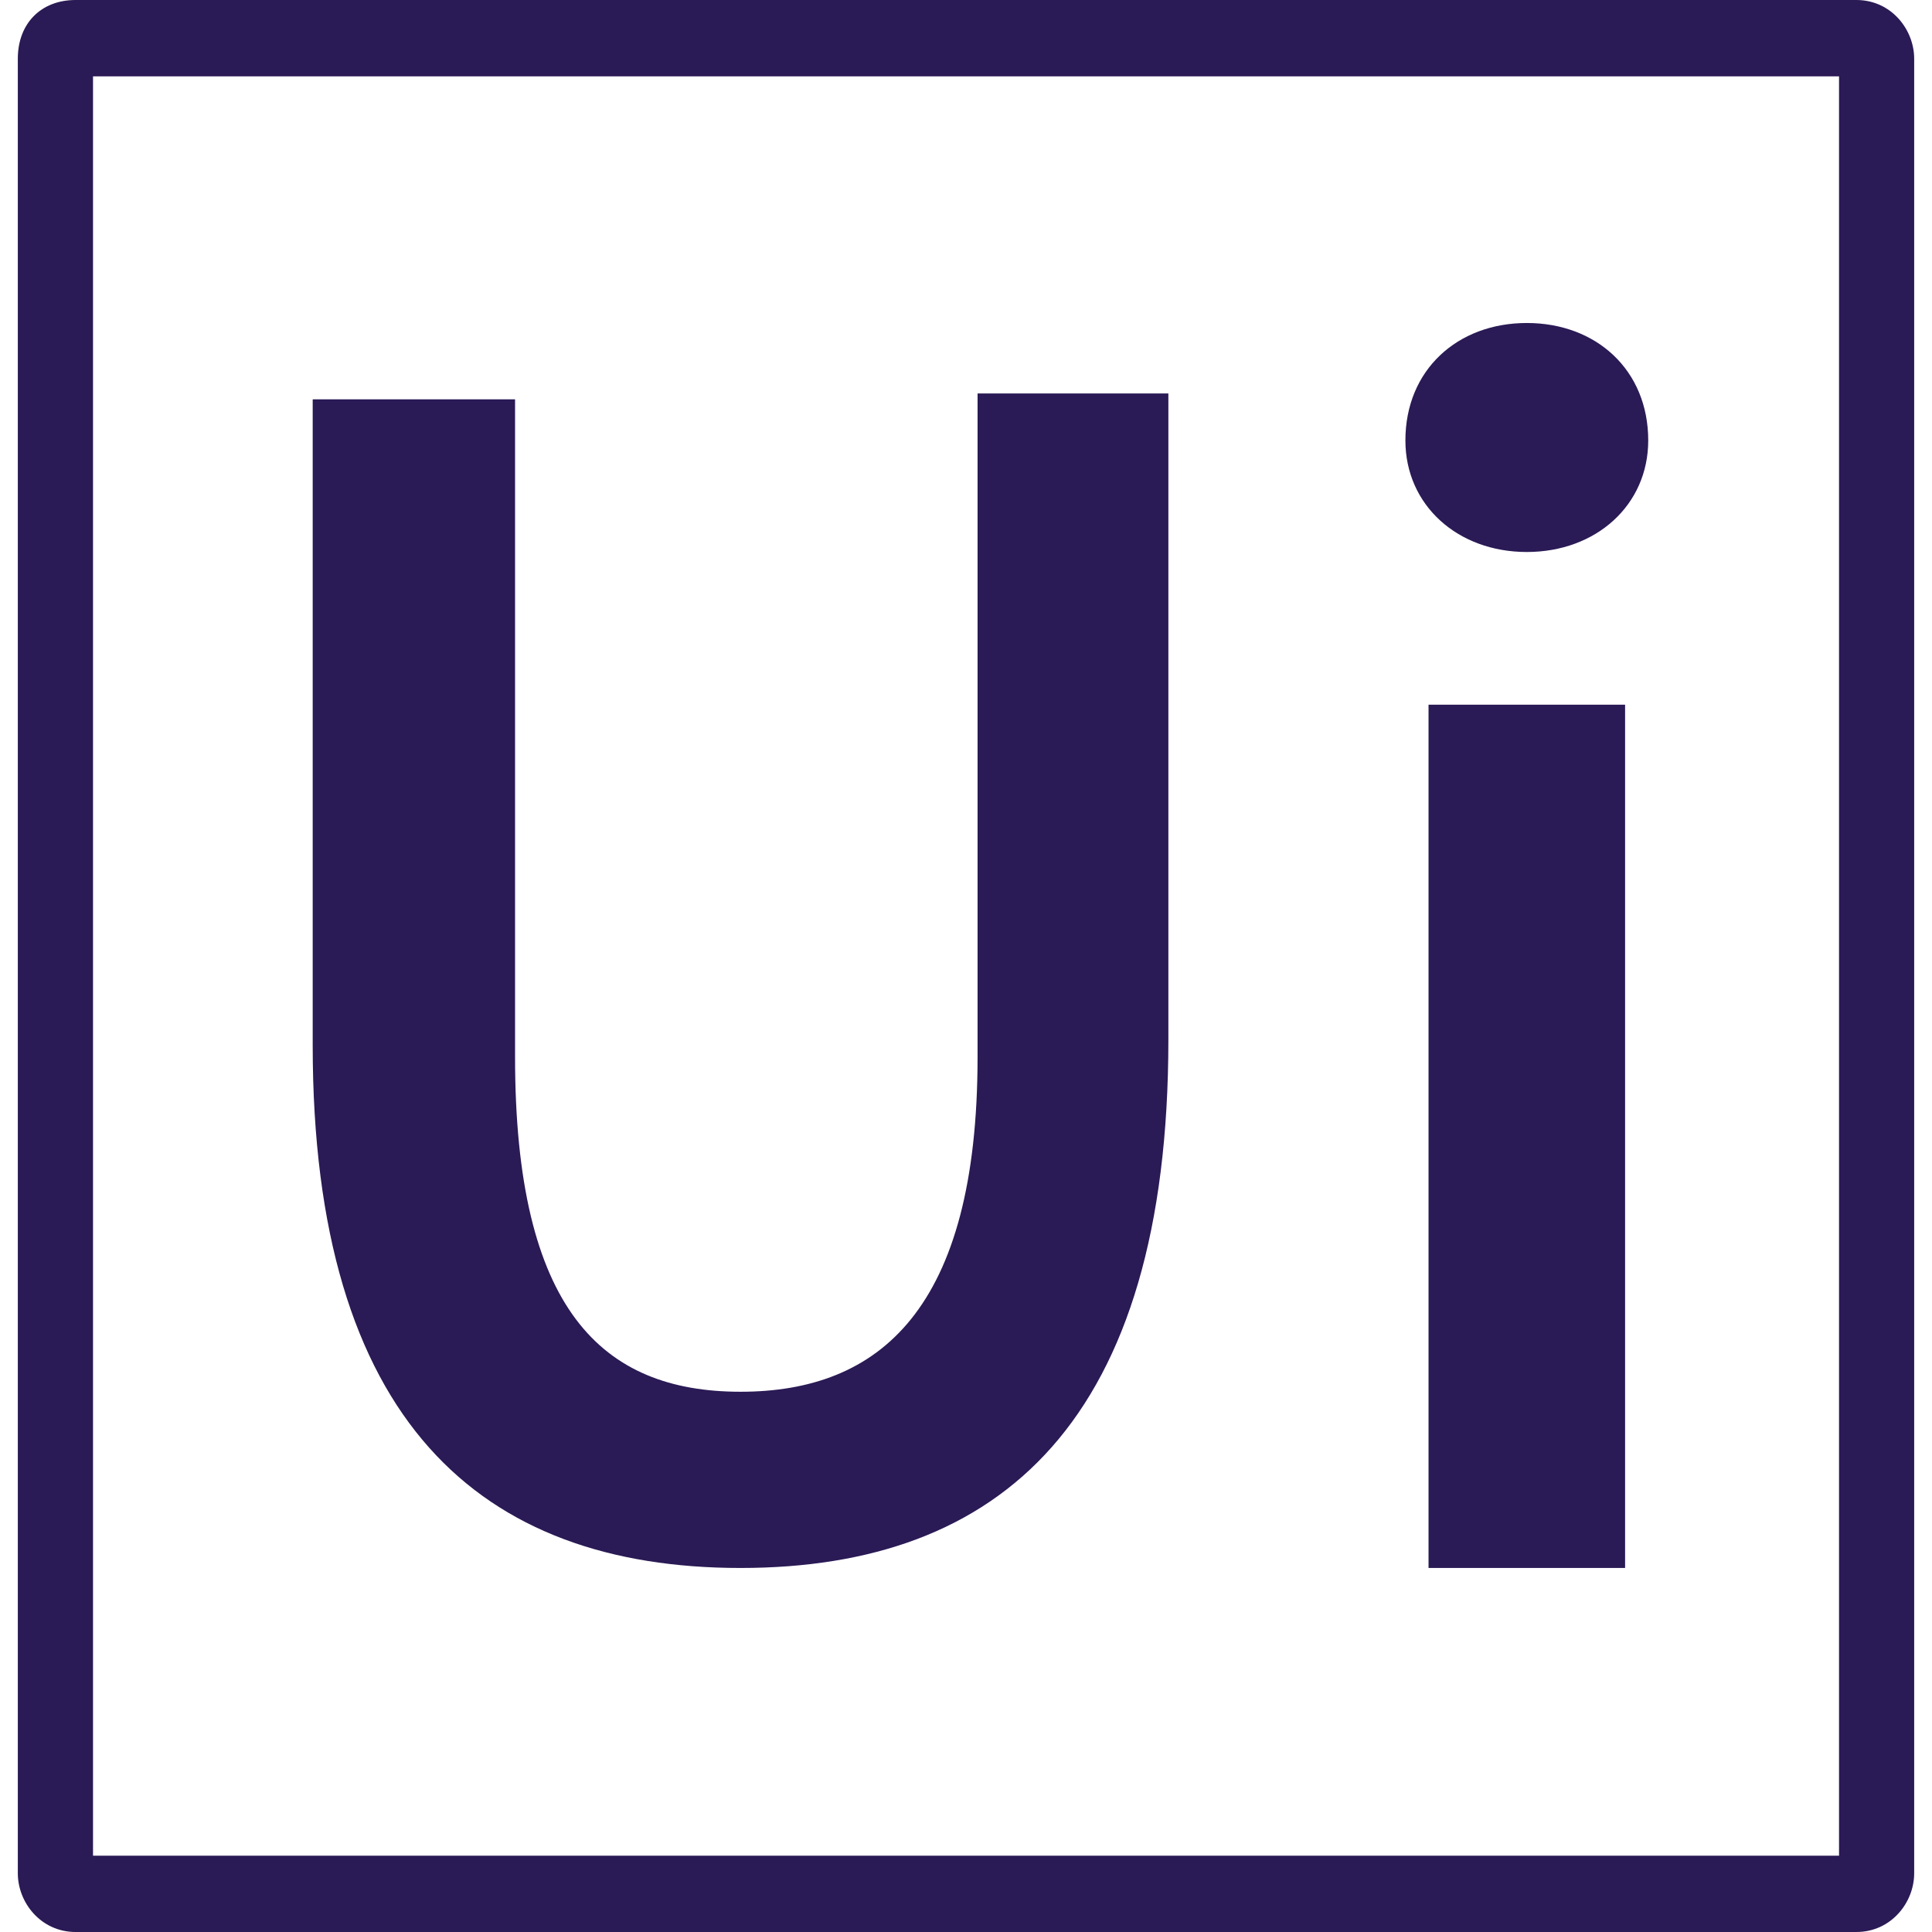
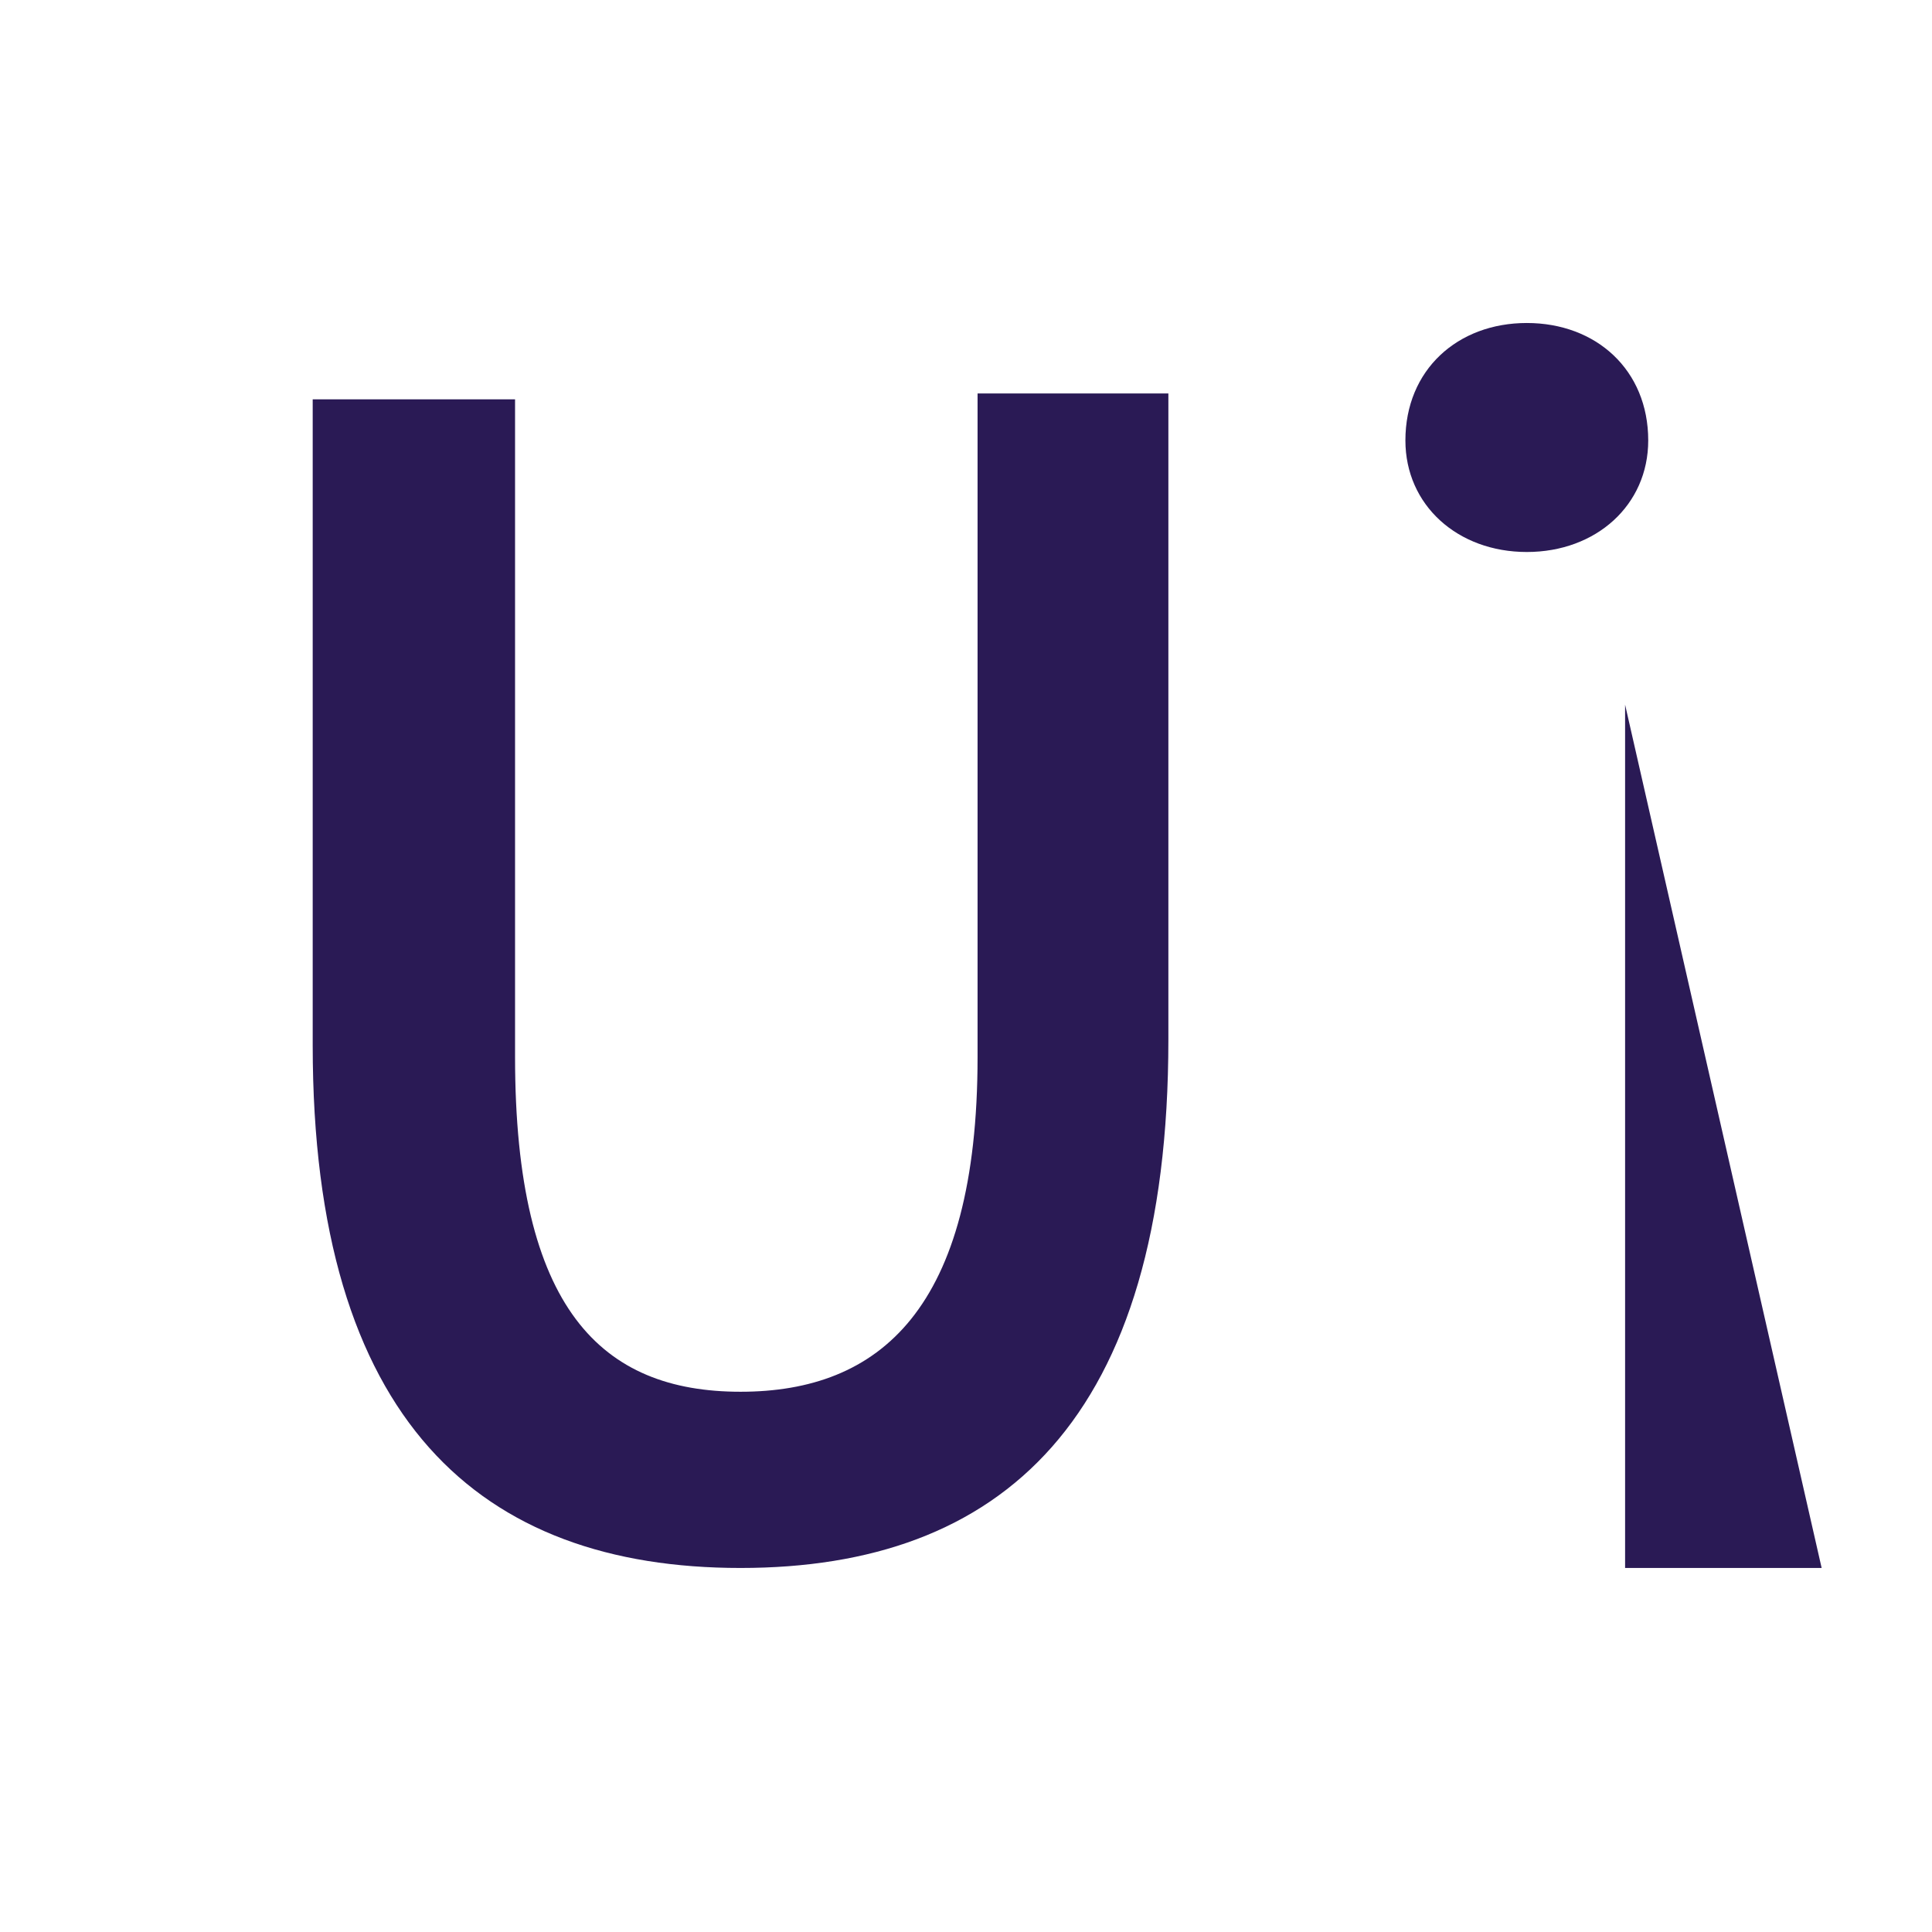
<svg xmlns="http://www.w3.org/2000/svg" fill="none" height="2500" width="2500" viewBox="0.155 0 37.299 38">
  <g fill="#2a1a55">
-     <path d="M37.454 36.845V1.155C37.454.578 37 0 36.317 0H1.292C.61 0 .155.462.155 1.155v35.69C.155 37.423.61 38 1.292 38h35.025c.682 0 1.137-.578 1.137-1.155zm-1.478-.346H1.634V1.502h34.342z" />
-     <path d="M14.37 30.84c5.117 0 8.415-2.889 8.415-10.396V7.739h-3.753V20.79c0 4.967-1.933 6.584-4.662 6.584s-4.435-1.617-4.435-6.584V7.854h-3.98V20.56c0 7.392 3.298 10.28 8.415 10.28zM29.835 10.857c1.365 0 2.388-.924 2.388-2.194 0-1.386-1.023-2.31-2.388-2.31s-2.388.924-2.388 2.31c0 1.27 1.024 2.194 2.388 2.194zM31.768 13.86h-3.866v16.98h3.866z" />
+     <path d="M14.37 30.84c5.117 0 8.415-2.889 8.415-10.396V7.739h-3.753V20.79c0 4.967-1.933 6.584-4.662 6.584s-4.435-1.617-4.435-6.584V7.854h-3.98V20.56c0 7.392 3.298 10.28 8.415 10.28zM29.835 10.857c1.365 0 2.388-.924 2.388-2.194 0-1.386-1.023-2.31-2.388-2.31s-2.388.924-2.388 2.31c0 1.27 1.024 2.194 2.388 2.194zM31.768 13.86v16.98h3.866z" />
  </g>
</svg>